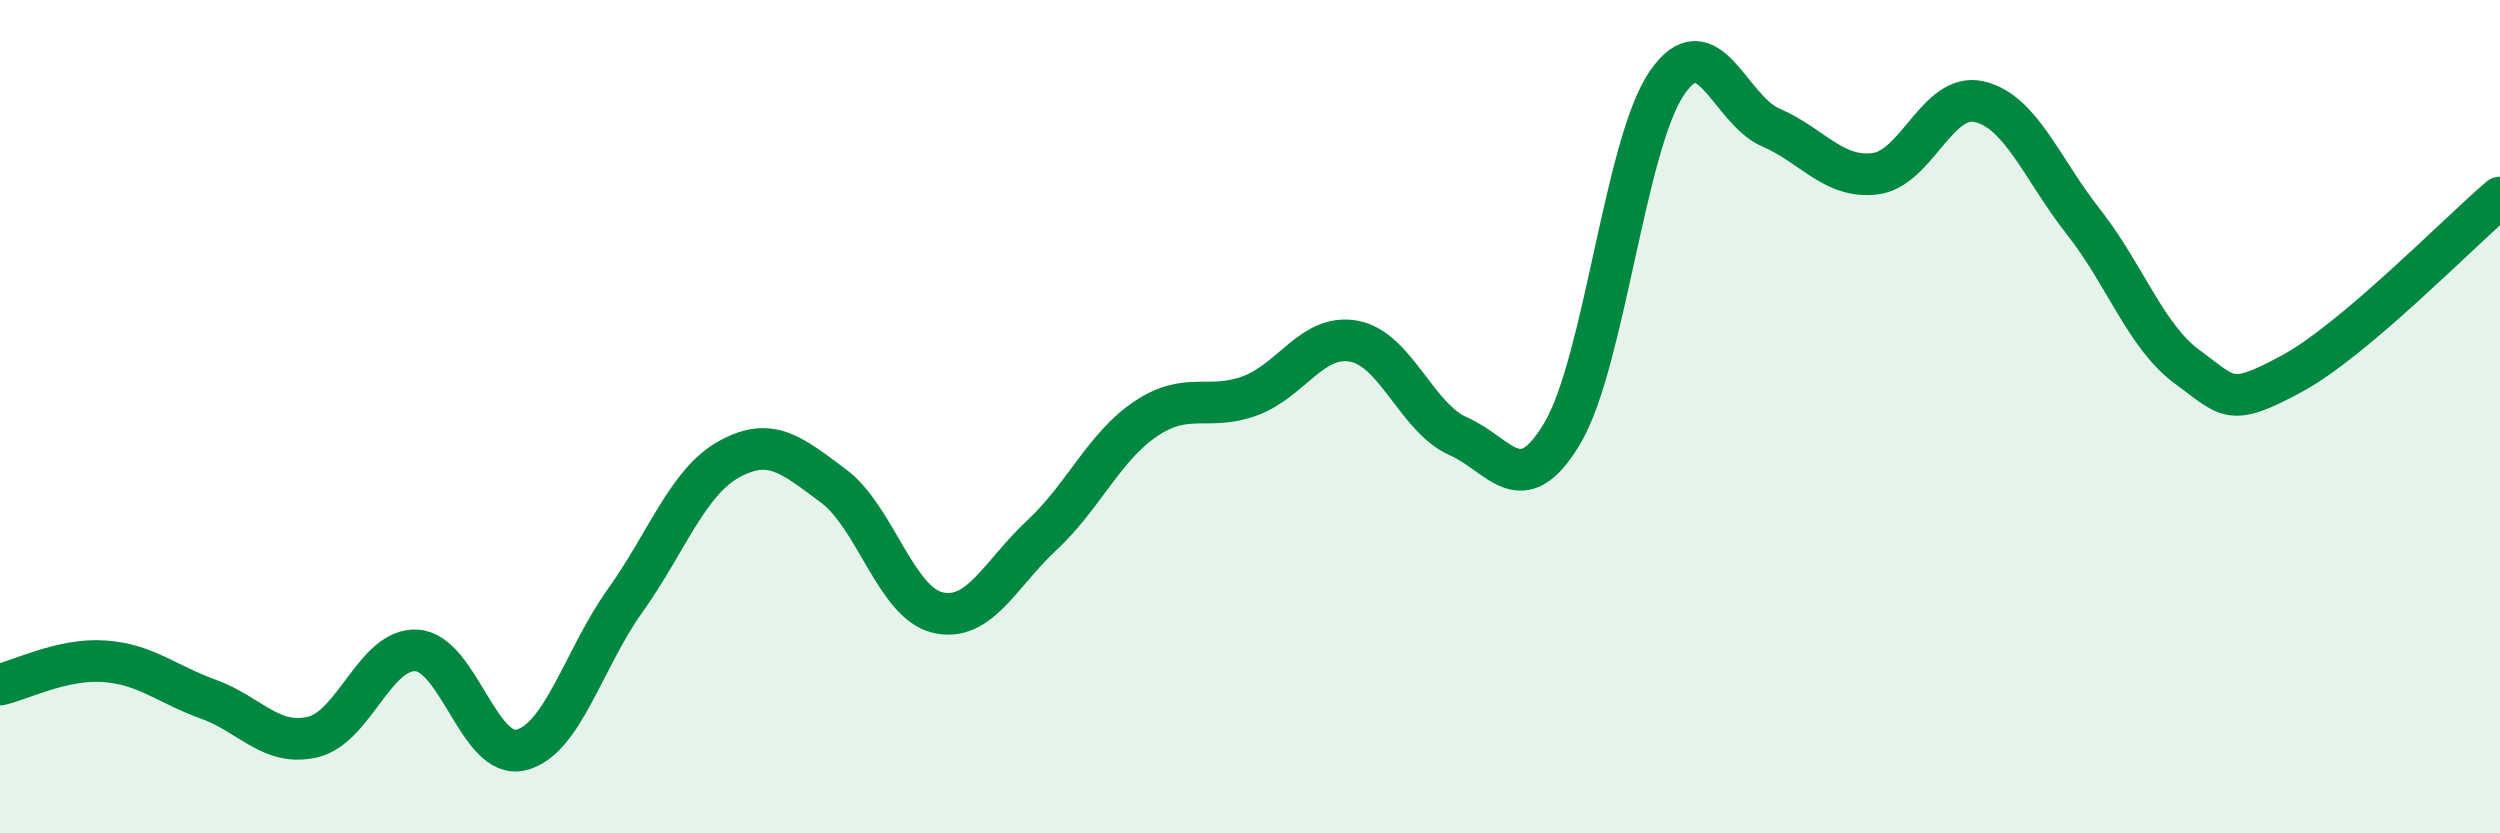
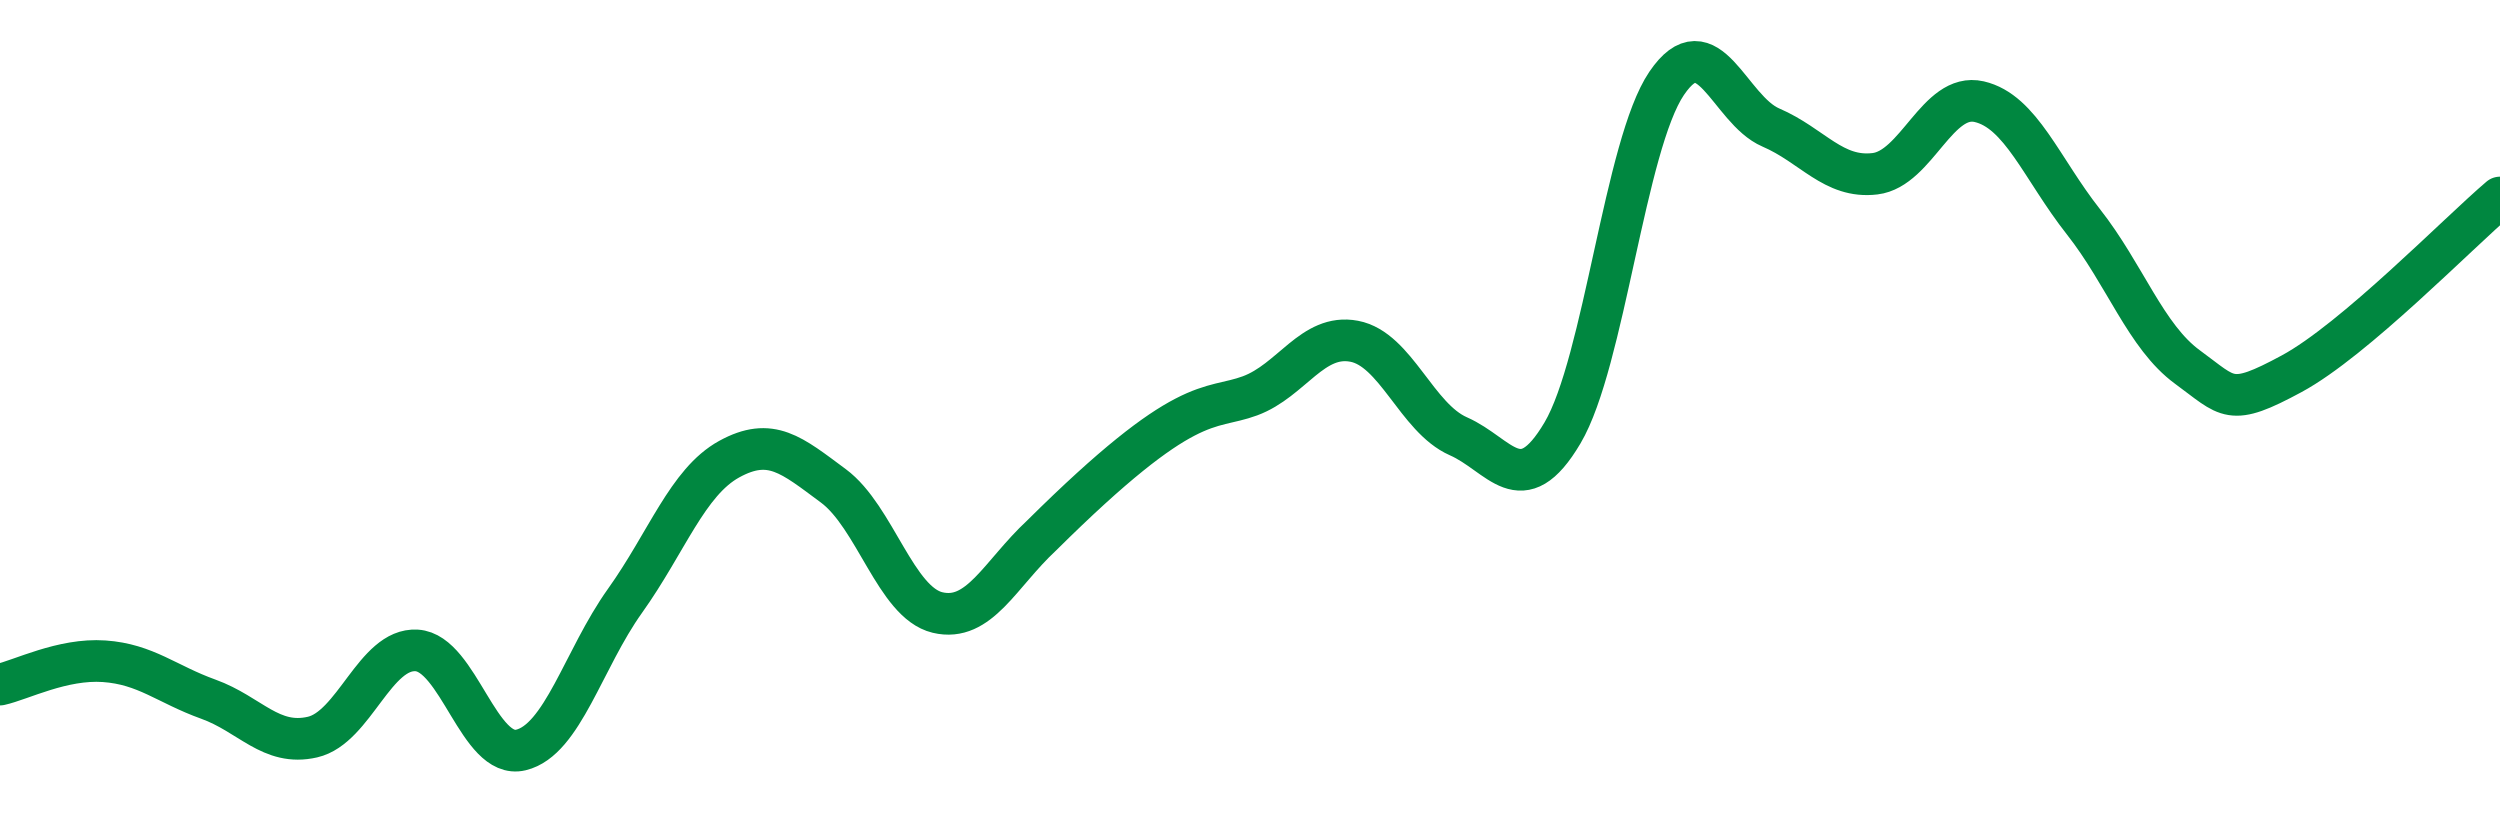
<svg xmlns="http://www.w3.org/2000/svg" width="60" height="20" viewBox="0 0 60 20">
-   <path d="M 0,16.43 C 0.5,16.32 1.5,15.8 2.5,15.87 C 3.5,15.94 4,16.42 5,16.78 C 6,17.14 6.5,17.92 7.5,17.69 C 8.5,17.46 9,15.55 10,15.61 C 11,15.67 11.5,18.24 12.5,18 C 13.5,17.76 14,15.82 15,14.42 C 16,13.02 16.5,11.57 17.5,11.02 C 18.5,10.47 19,10.92 20,11.66 C 21,12.4 21.5,14.46 22.5,14.7 C 23.5,14.94 24,13.78 25,12.85 C 26,11.92 26.5,10.72 27.5,10.05 C 28.5,9.38 29,9.87 30,9.5 C 31,9.13 31.5,8 32.5,8.19 C 33.5,8.38 34,10.03 35,10.47 C 36,10.91 36.5,12.08 37.5,10.39 C 38.5,8.7 39,3.47 40,2 C 41,0.53 41.5,2.63 42.5,3.06 C 43.5,3.49 44,4.29 45,4.17 C 46,4.05 46.5,2.21 47.5,2.44 C 48.5,2.67 49,4.05 50,5.32 C 51,6.59 51.5,8.08 52.5,8.81 C 53.5,9.54 53.5,9.78 55,8.97 C 56.5,8.16 59,5.59 60,4.74L60 20L0 20Z" fill="#008740" opacity="0.1" stroke-linecap="round" stroke-linejoin="round" />
-   <path d="M 0,16.43 C 0.5,16.32 1.5,15.8 2.5,15.87 C 3.5,15.94 4,16.42 5,16.78 C 6,17.14 6.5,17.92 7.5,17.69 C 8.5,17.46 9,15.55 10,15.61 C 11,15.67 11.5,18.24 12.5,18 C 13.5,17.76 14,15.82 15,14.42 C 16,13.02 16.5,11.57 17.5,11.02 C 18.5,10.47 19,10.92 20,11.66 C 21,12.4 21.5,14.46 22.5,14.7 C 23.5,14.94 24,13.78 25,12.85 C 26,11.92 26.5,10.72 27.5,10.05 C 28.5,9.38 29,9.87 30,9.5 C 31,9.13 31.5,8 32.5,8.19 C 33.5,8.38 34,10.03 35,10.47 C 36,10.91 36.5,12.08 37.5,10.39 C 38.5,8.7 39,3.47 40,2 C 41,0.53 41.5,2.63 42.5,3.06 C 43.5,3.49 44,4.29 45,4.17 C 46,4.05 46.5,2.21 47.5,2.44 C 48.5,2.67 49,4.05 50,5.32 C 51,6.59 51.5,8.08 52.5,8.81 C 53.5,9.54 53.5,9.78 55,8.97 C 56.5,8.16 59,5.59 60,4.74" stroke="#008740" stroke-width="1" fill="none" stroke-linecap="round" stroke-linejoin="round" />
+   <path d="M 0,16.43 C 0.5,16.32 1.5,15.8 2.5,15.87 C 3.5,15.94 4,16.42 5,16.78 C 6,17.14 6.5,17.92 7.5,17.69 C 8.5,17.46 9,15.55 10,15.61 C 11,15.67 11.5,18.24 12.5,18 C 13.5,17.76 14,15.82 15,14.42 C 16,13.02 16.5,11.57 17.5,11.02 C 18.5,10.47 19,10.92 20,11.66 C 21,12.4 21.5,14.46 22.5,14.7 C 23.5,14.94 24,13.78 25,12.85 C 28.5,9.38 29,9.87 30,9.5 C 31,9.13 31.5,8 32.5,8.19 C 33.5,8.38 34,10.03 35,10.47 C 36,10.91 36.5,12.08 37.5,10.39 C 38.5,8.7 39,3.47 40,2 C 41,0.53 41.5,2.63 42.5,3.06 C 43.5,3.49 44,4.29 45,4.17 C 46,4.05 46.5,2.21 47.5,2.44 C 48.5,2.67 49,4.05 50,5.32 C 51,6.59 51.5,8.08 52.5,8.81 C 53.5,9.54 53.5,9.78 55,8.97 C 56.5,8.16 59,5.59 60,4.74" stroke="#008740" stroke-width="1" fill="none" stroke-linecap="round" stroke-linejoin="round" />
</svg>